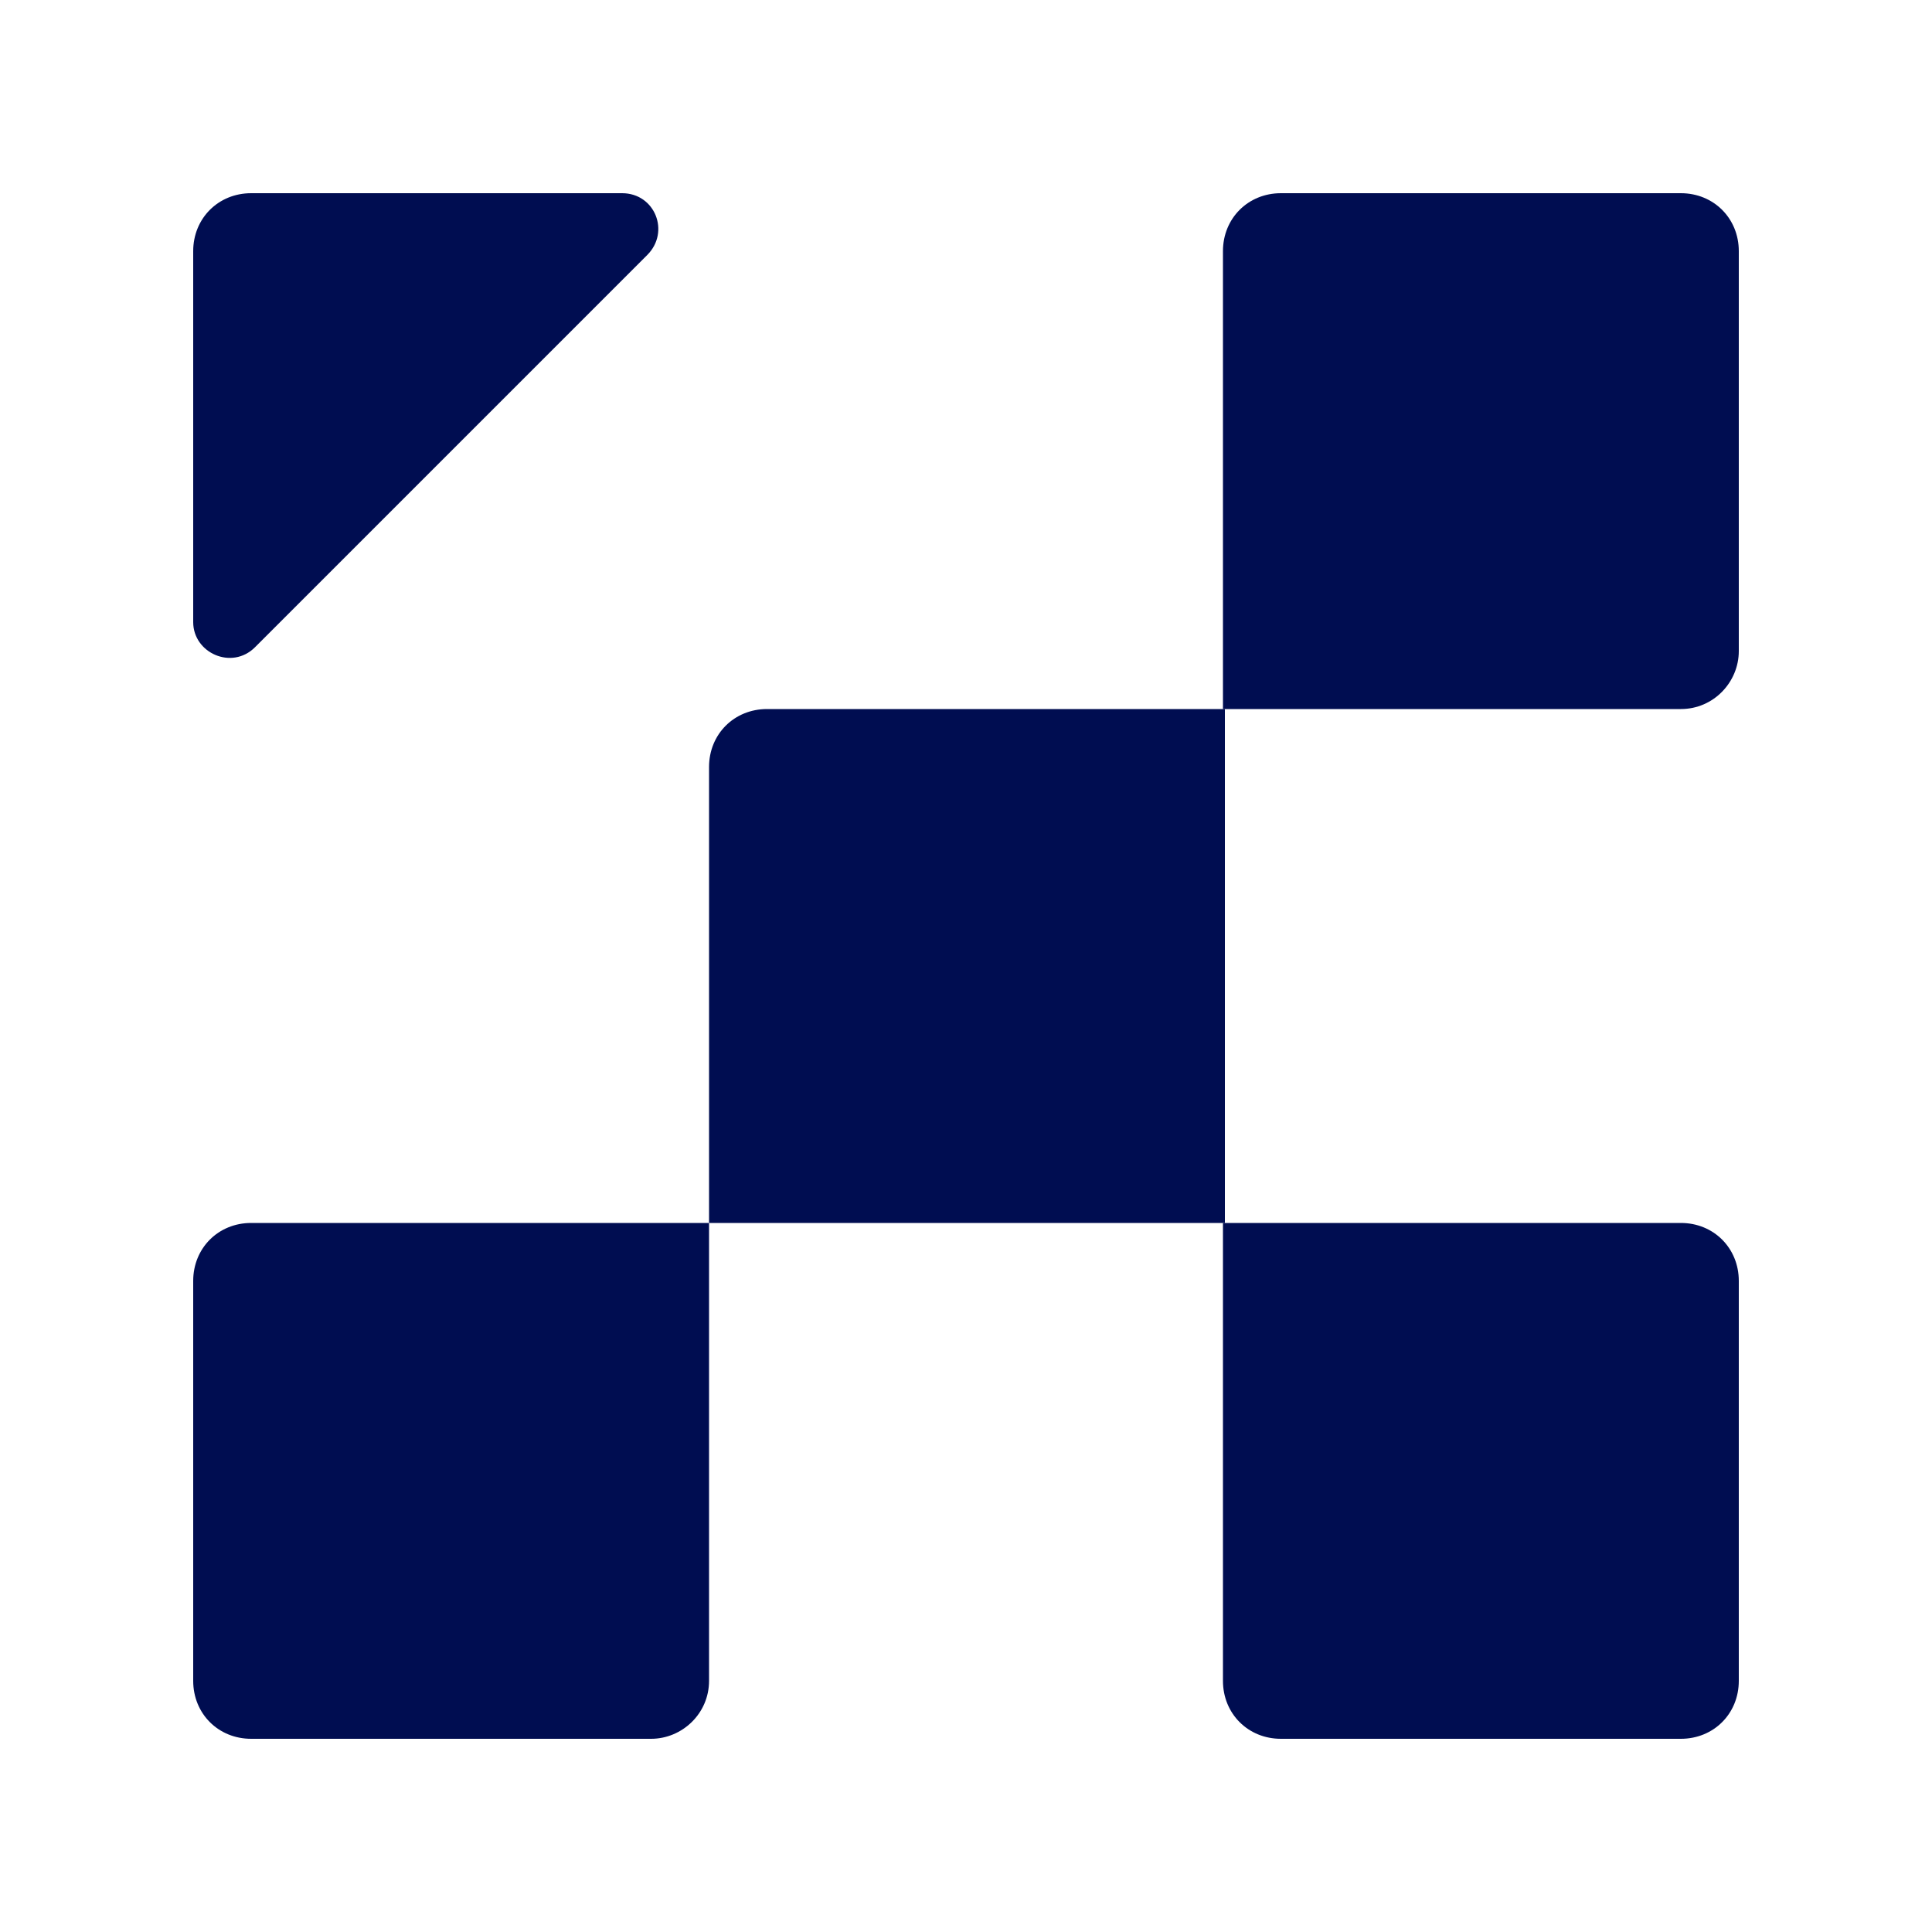
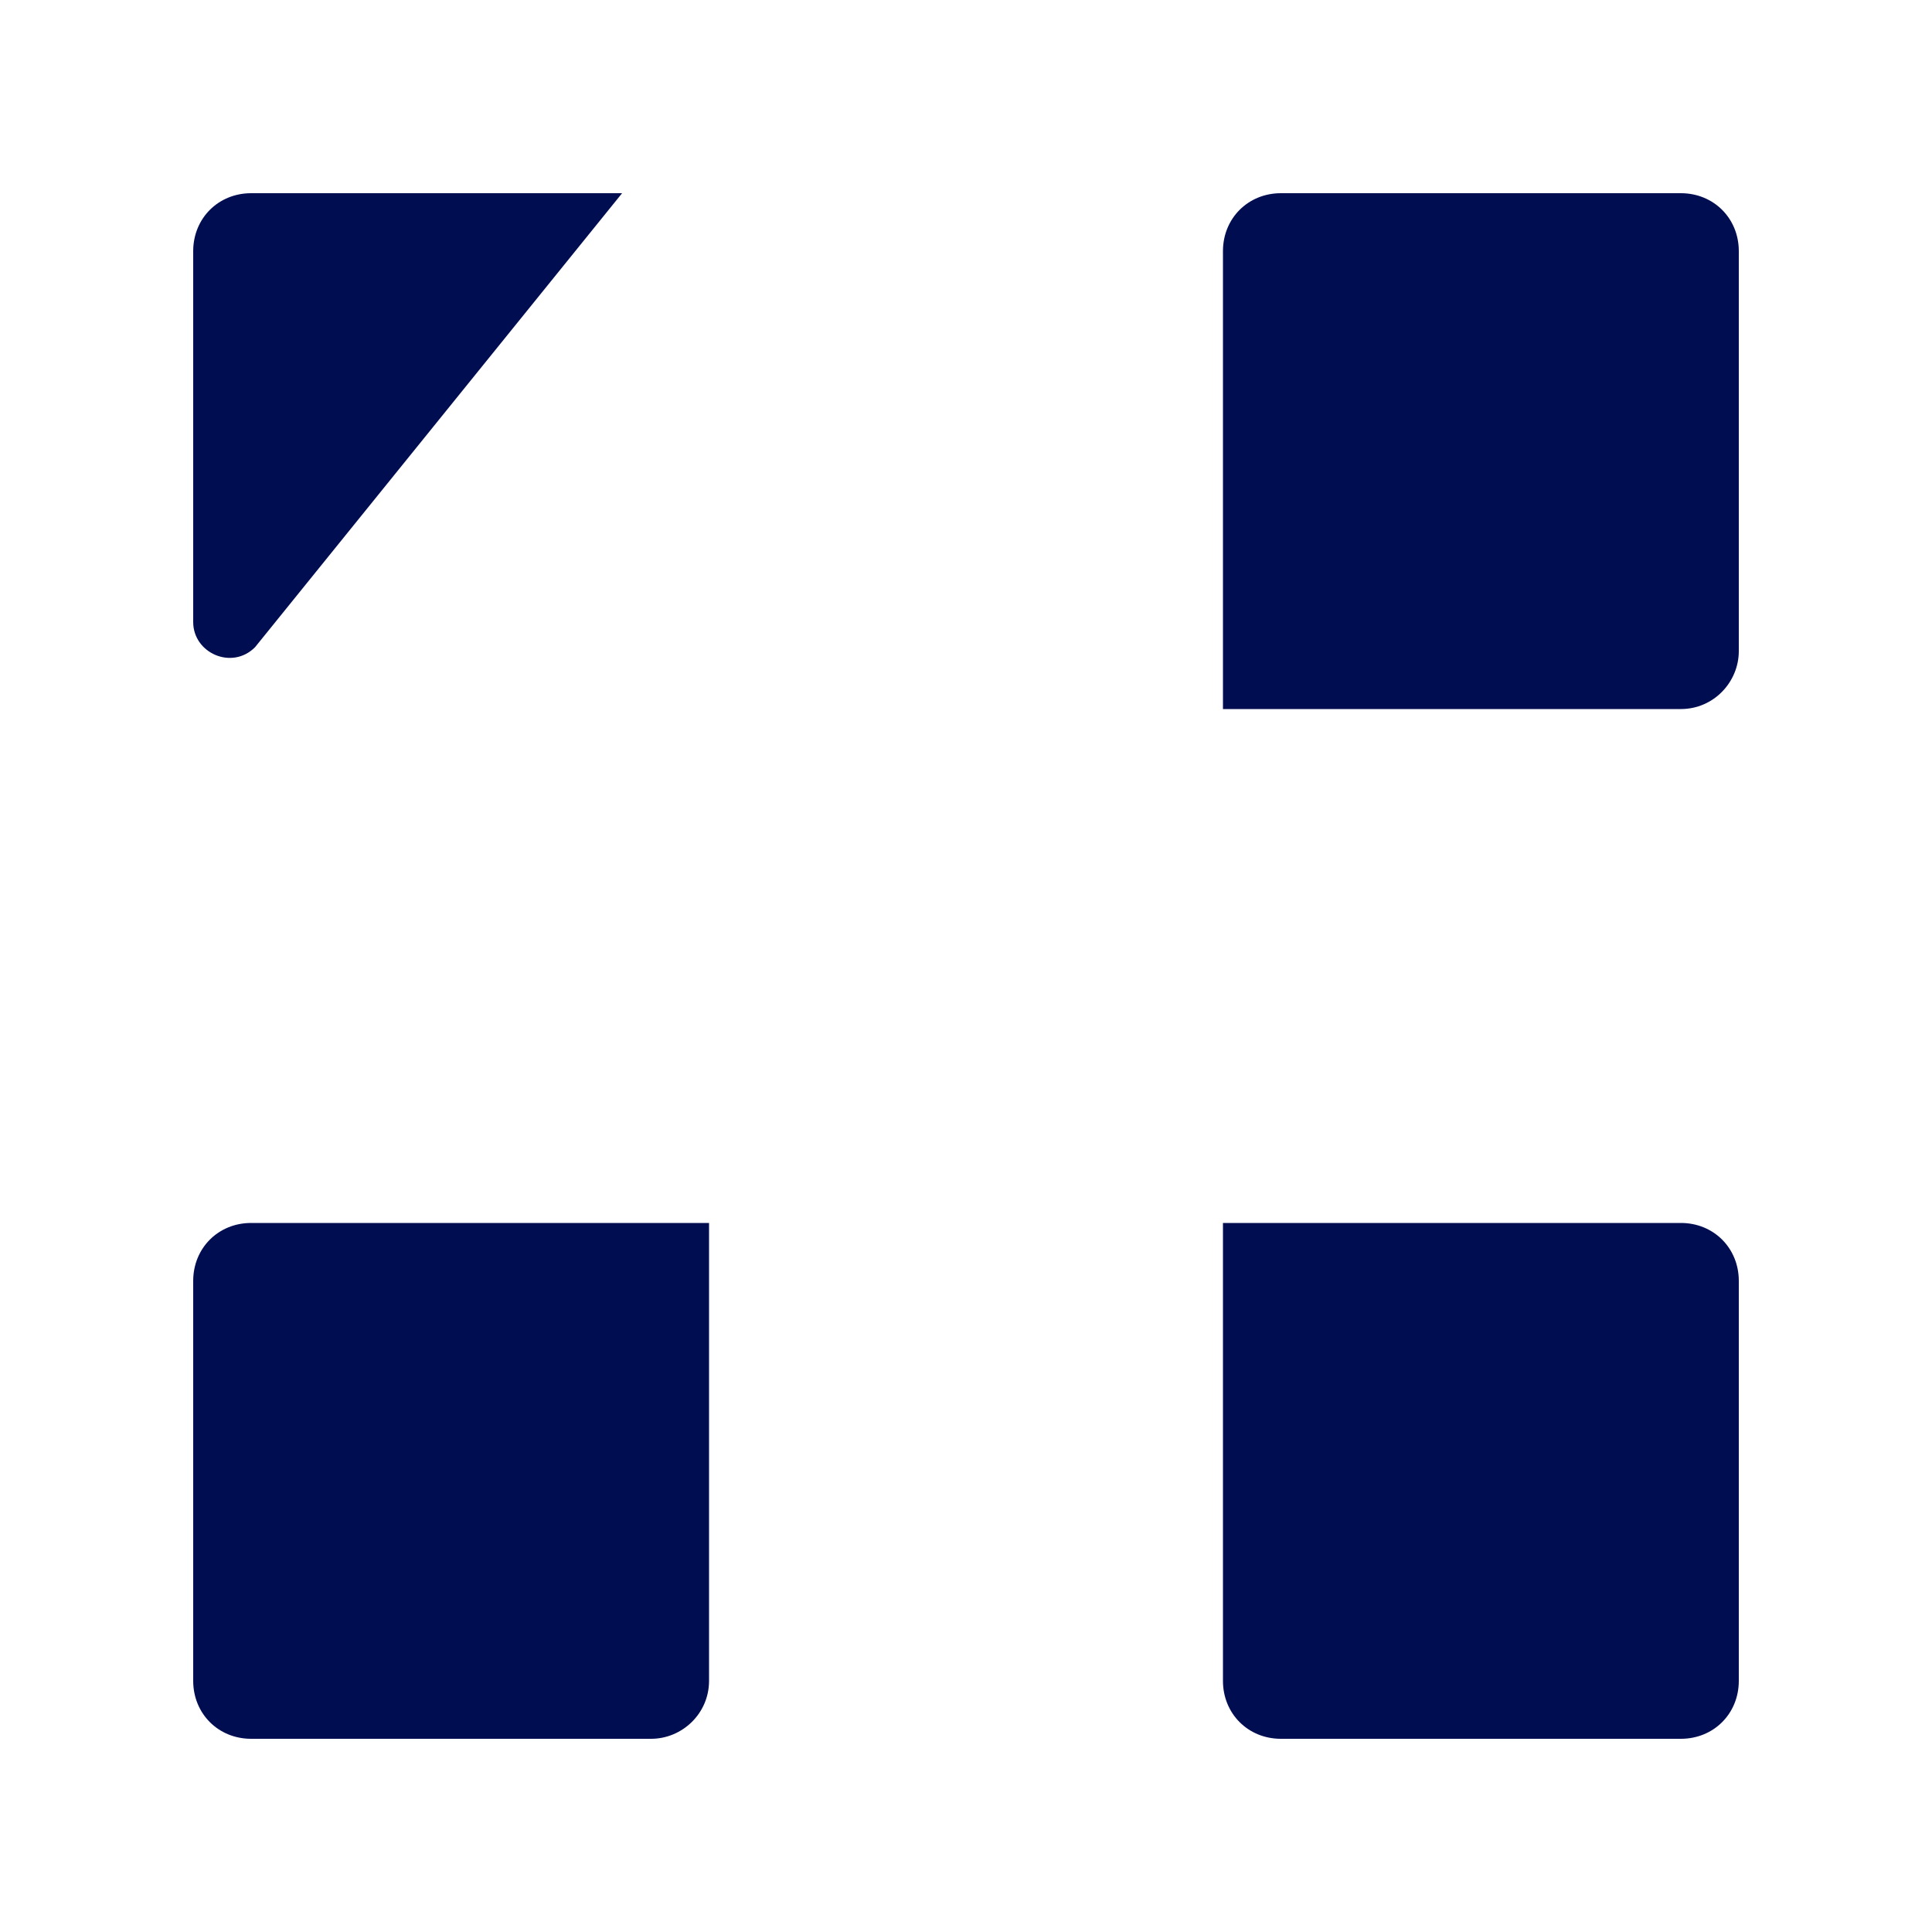
<svg xmlns="http://www.w3.org/2000/svg" width="60" height="60" viewBox="0 0 60 60" fill="none">
  <path d="M52.2 22.02H37.98V7.8C37.98 6.78 38.76 6 39.78 6H52.2C53.22 6 54 6.78 54 7.8V20.22C54 21.18 53.22 22.02 52.2 22.02Z" fill="#000D51" />
-   <path d="M37.98 37.98H22.02V23.82C22.02 22.8 22.8 22.02 23.82 22.02H38.04V37.98H37.98Z" fill="#000D51" />
  <path d="M20.22 54H7.8C6.78 54 6 53.22 6 52.2V39.78C6 38.76 6.78 37.98 7.8 37.98H22.02V52.2C22.02 53.22 21.18 54 20.22 54Z" fill="#000D51" />
-   <path d="M7.8 6H19.32C20.34 6 20.82 7.2 20.1 7.92L7.92 20.1C7.2 20.82 6 20.28 6 19.32V7.8C6 6.78 6.78 6 7.8 6Z" fill="#000D51" />
+   <path d="M7.8 6H19.32L7.92 20.1C7.2 20.82 6 20.28 6 19.32V7.8C6 6.78 6.78 6 7.8 6Z" fill="#000D51" />
  <path d="M52.2 54H39.78C38.76 54 37.98 53.22 37.98 52.2V37.98H52.2C53.22 37.98 54 38.76 54 39.78V52.2C54 53.22 53.22 54 52.2 54Z" fill="#000D51" />
</svg>